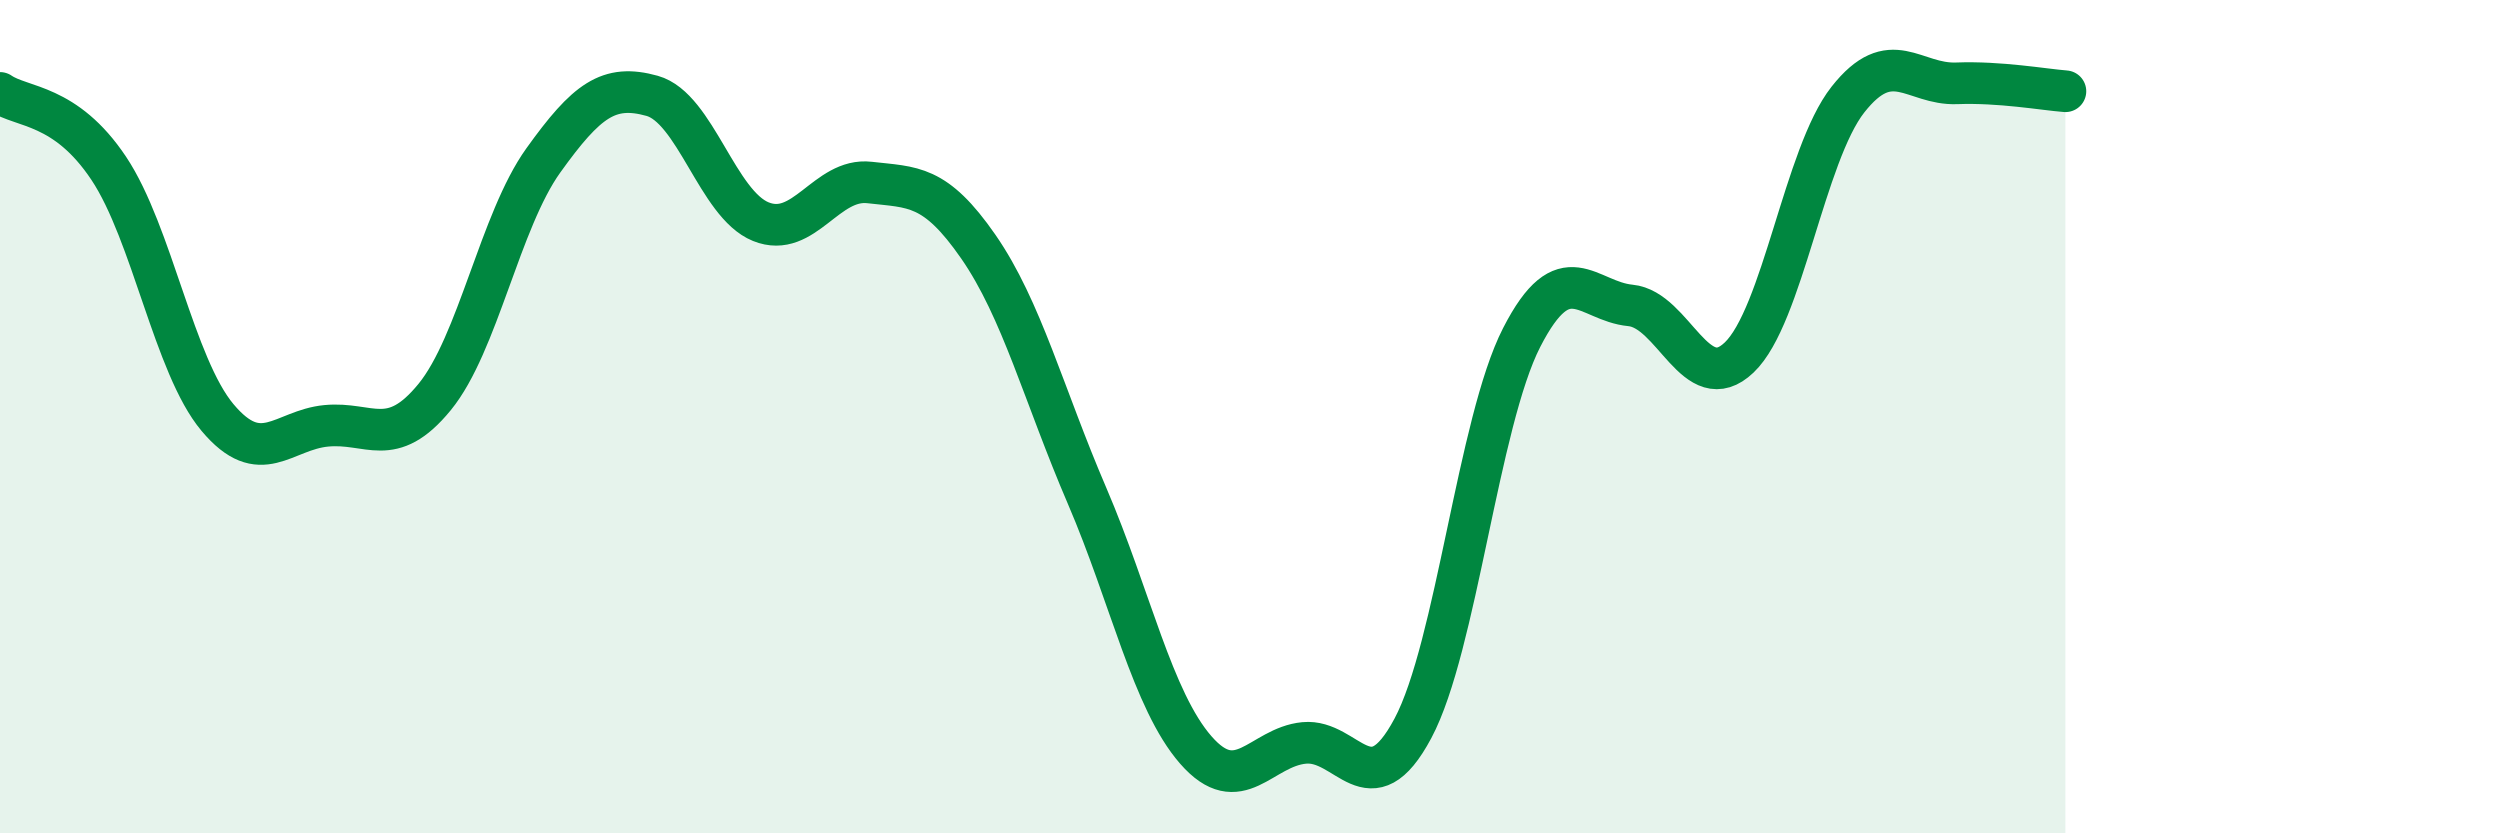
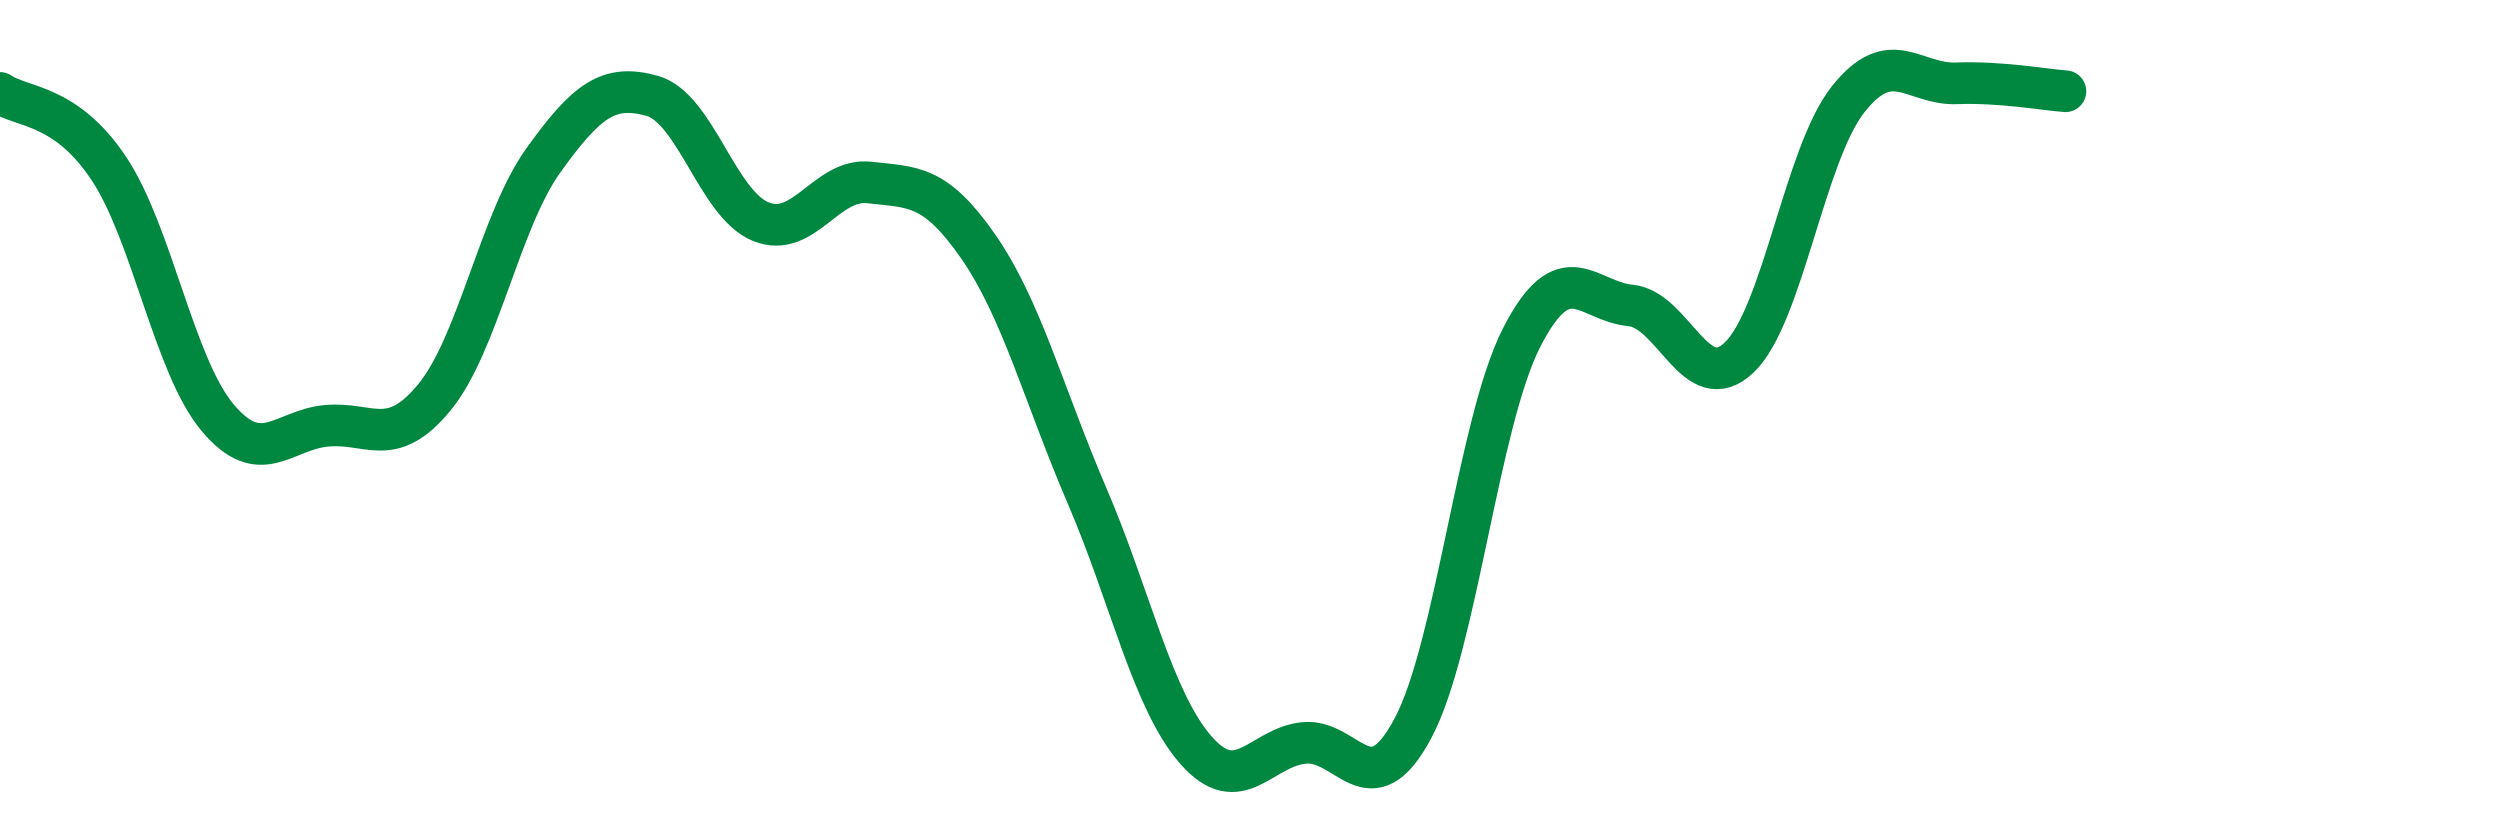
<svg xmlns="http://www.w3.org/2000/svg" width="60" height="20" viewBox="0 0 60 20">
-   <path d="M 0,2.23 C 0.52,2.59 1.57,2.48 2.61,4.04 C 3.65,5.6 4.18,8.78 5.22,10.02 C 6.26,11.26 6.79,10.32 7.83,10.22 C 8.87,10.12 9.39,10.8 10.43,9.53 C 11.47,8.26 12,5.3 13.04,3.85 C 14.08,2.4 14.61,2.01 15.65,2.3 C 16.69,2.59 17.22,4.9 18.26,5.32 C 19.3,5.74 19.83,4.26 20.87,4.38 C 21.91,4.5 22.44,4.42 23.48,5.92 C 24.52,7.42 25.05,9.48 26.09,11.9 C 27.13,14.32 27.66,16.81 28.7,18 C 29.74,19.19 30.26,17.93 31.3,17.83 C 32.34,17.73 32.87,19.43 33.91,17.48 C 34.95,15.53 35.48,10.13 36.52,8.1 C 37.56,6.07 38.09,7.23 39.13,7.33 C 40.17,7.43 40.7,9.57 41.74,8.58 C 42.78,7.59 43.31,3.71 44.35,2.39 C 45.39,1.07 45.92,2.04 46.96,2 C 48,1.96 49.05,2.15 49.57,2.19L49.57 20L0 20Z" fill="#008740" opacity="0.1" stroke-linecap="round" stroke-linejoin="round" />
  <path d="M 0,2.23 C 0.52,2.59 1.57,2.48 2.61,4.04 C 3.65,5.6 4.18,8.78 5.22,10.02 C 6.26,11.26 6.79,10.32 7.83,10.22 C 8.87,10.12 9.39,10.8 10.43,9.53 C 11.47,8.26 12,5.3 13.04,3.85 C 14.08,2.4 14.61,2.01 15.65,2.3 C 16.69,2.59 17.22,4.9 18.26,5.32 C 19.3,5.74 19.83,4.26 20.87,4.38 C 21.91,4.5 22.44,4.42 23.48,5.92 C 24.52,7.42 25.05,9.48 26.09,11.9 C 27.13,14.32 27.66,16.81 28.7,18 C 29.74,19.19 30.26,17.93 31.3,17.83 C 32.34,17.73 32.87,19.43 33.91,17.48 C 34.95,15.53 35.48,10.13 36.52,8.1 C 37.56,6.07 38.09,7.23 39.13,7.33 C 40.17,7.43 40.7,9.57 41.74,8.58 C 42.78,7.59 43.31,3.71 44.35,2.39 C 45.39,1.07 45.92,2.04 46.96,2 C 48,1.96 49.05,2.15 49.57,2.19" stroke="#008740" stroke-width="1" fill="none" stroke-linecap="round" stroke-linejoin="round" />
</svg>